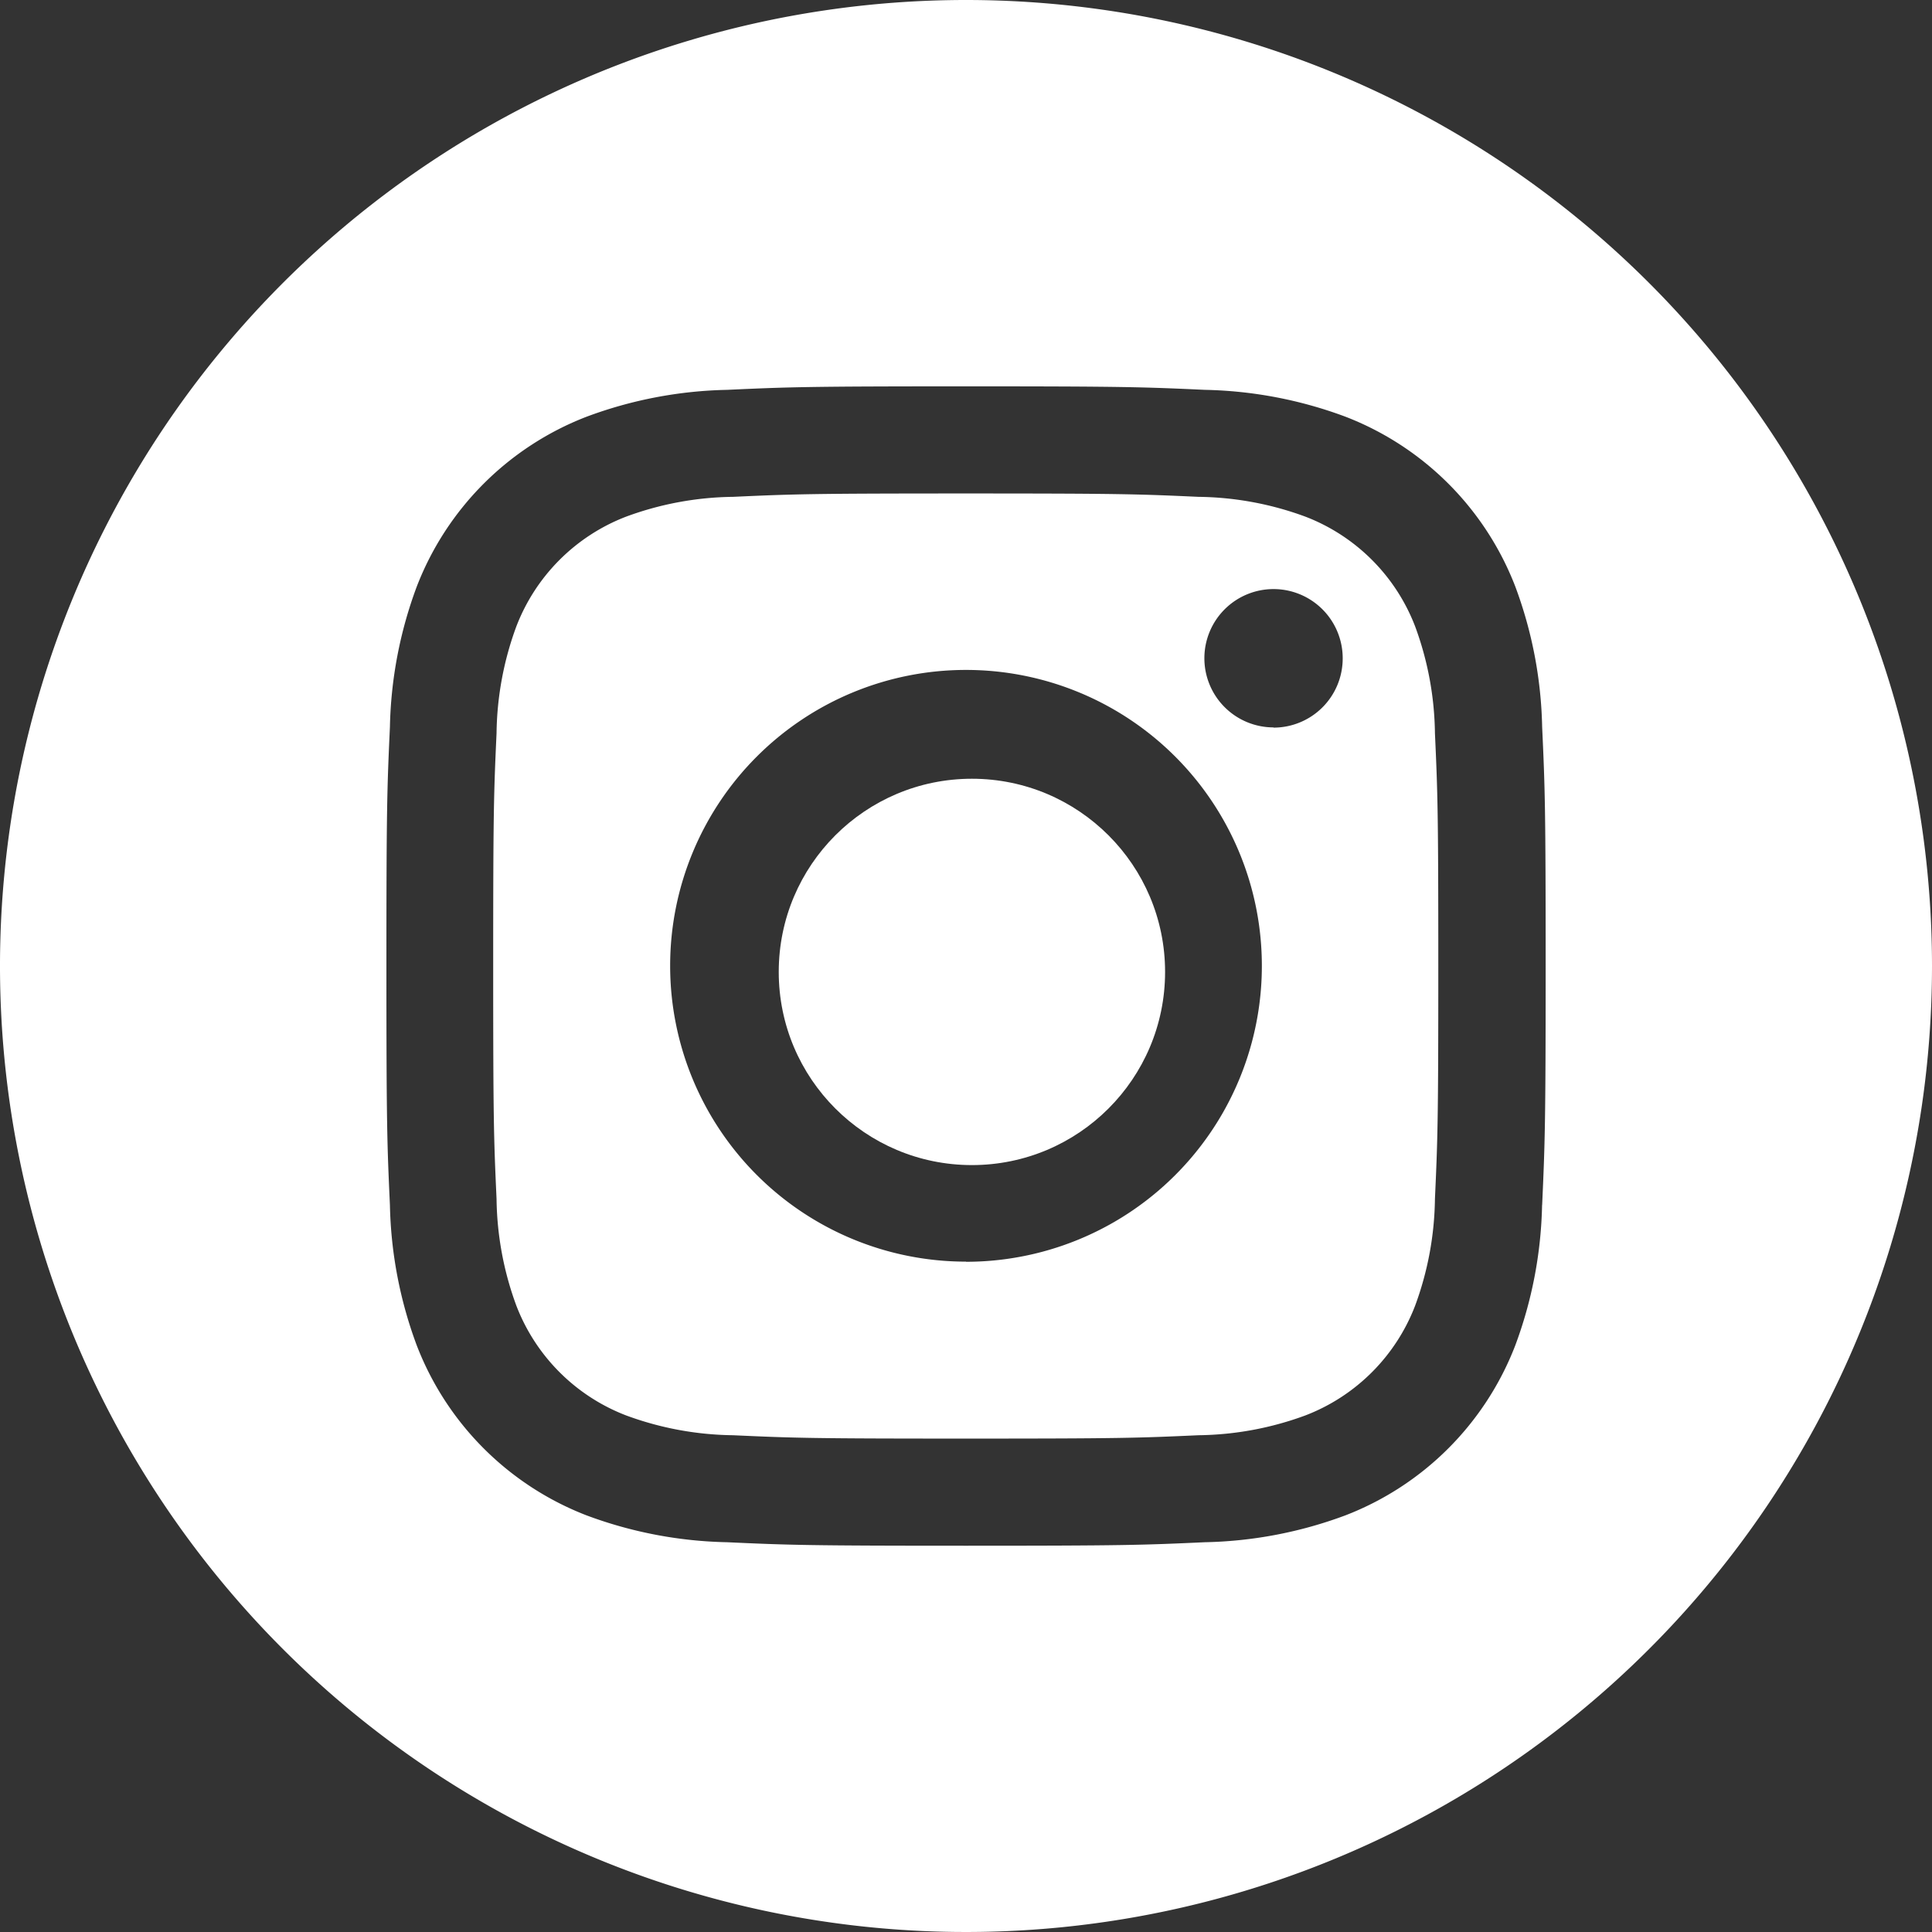
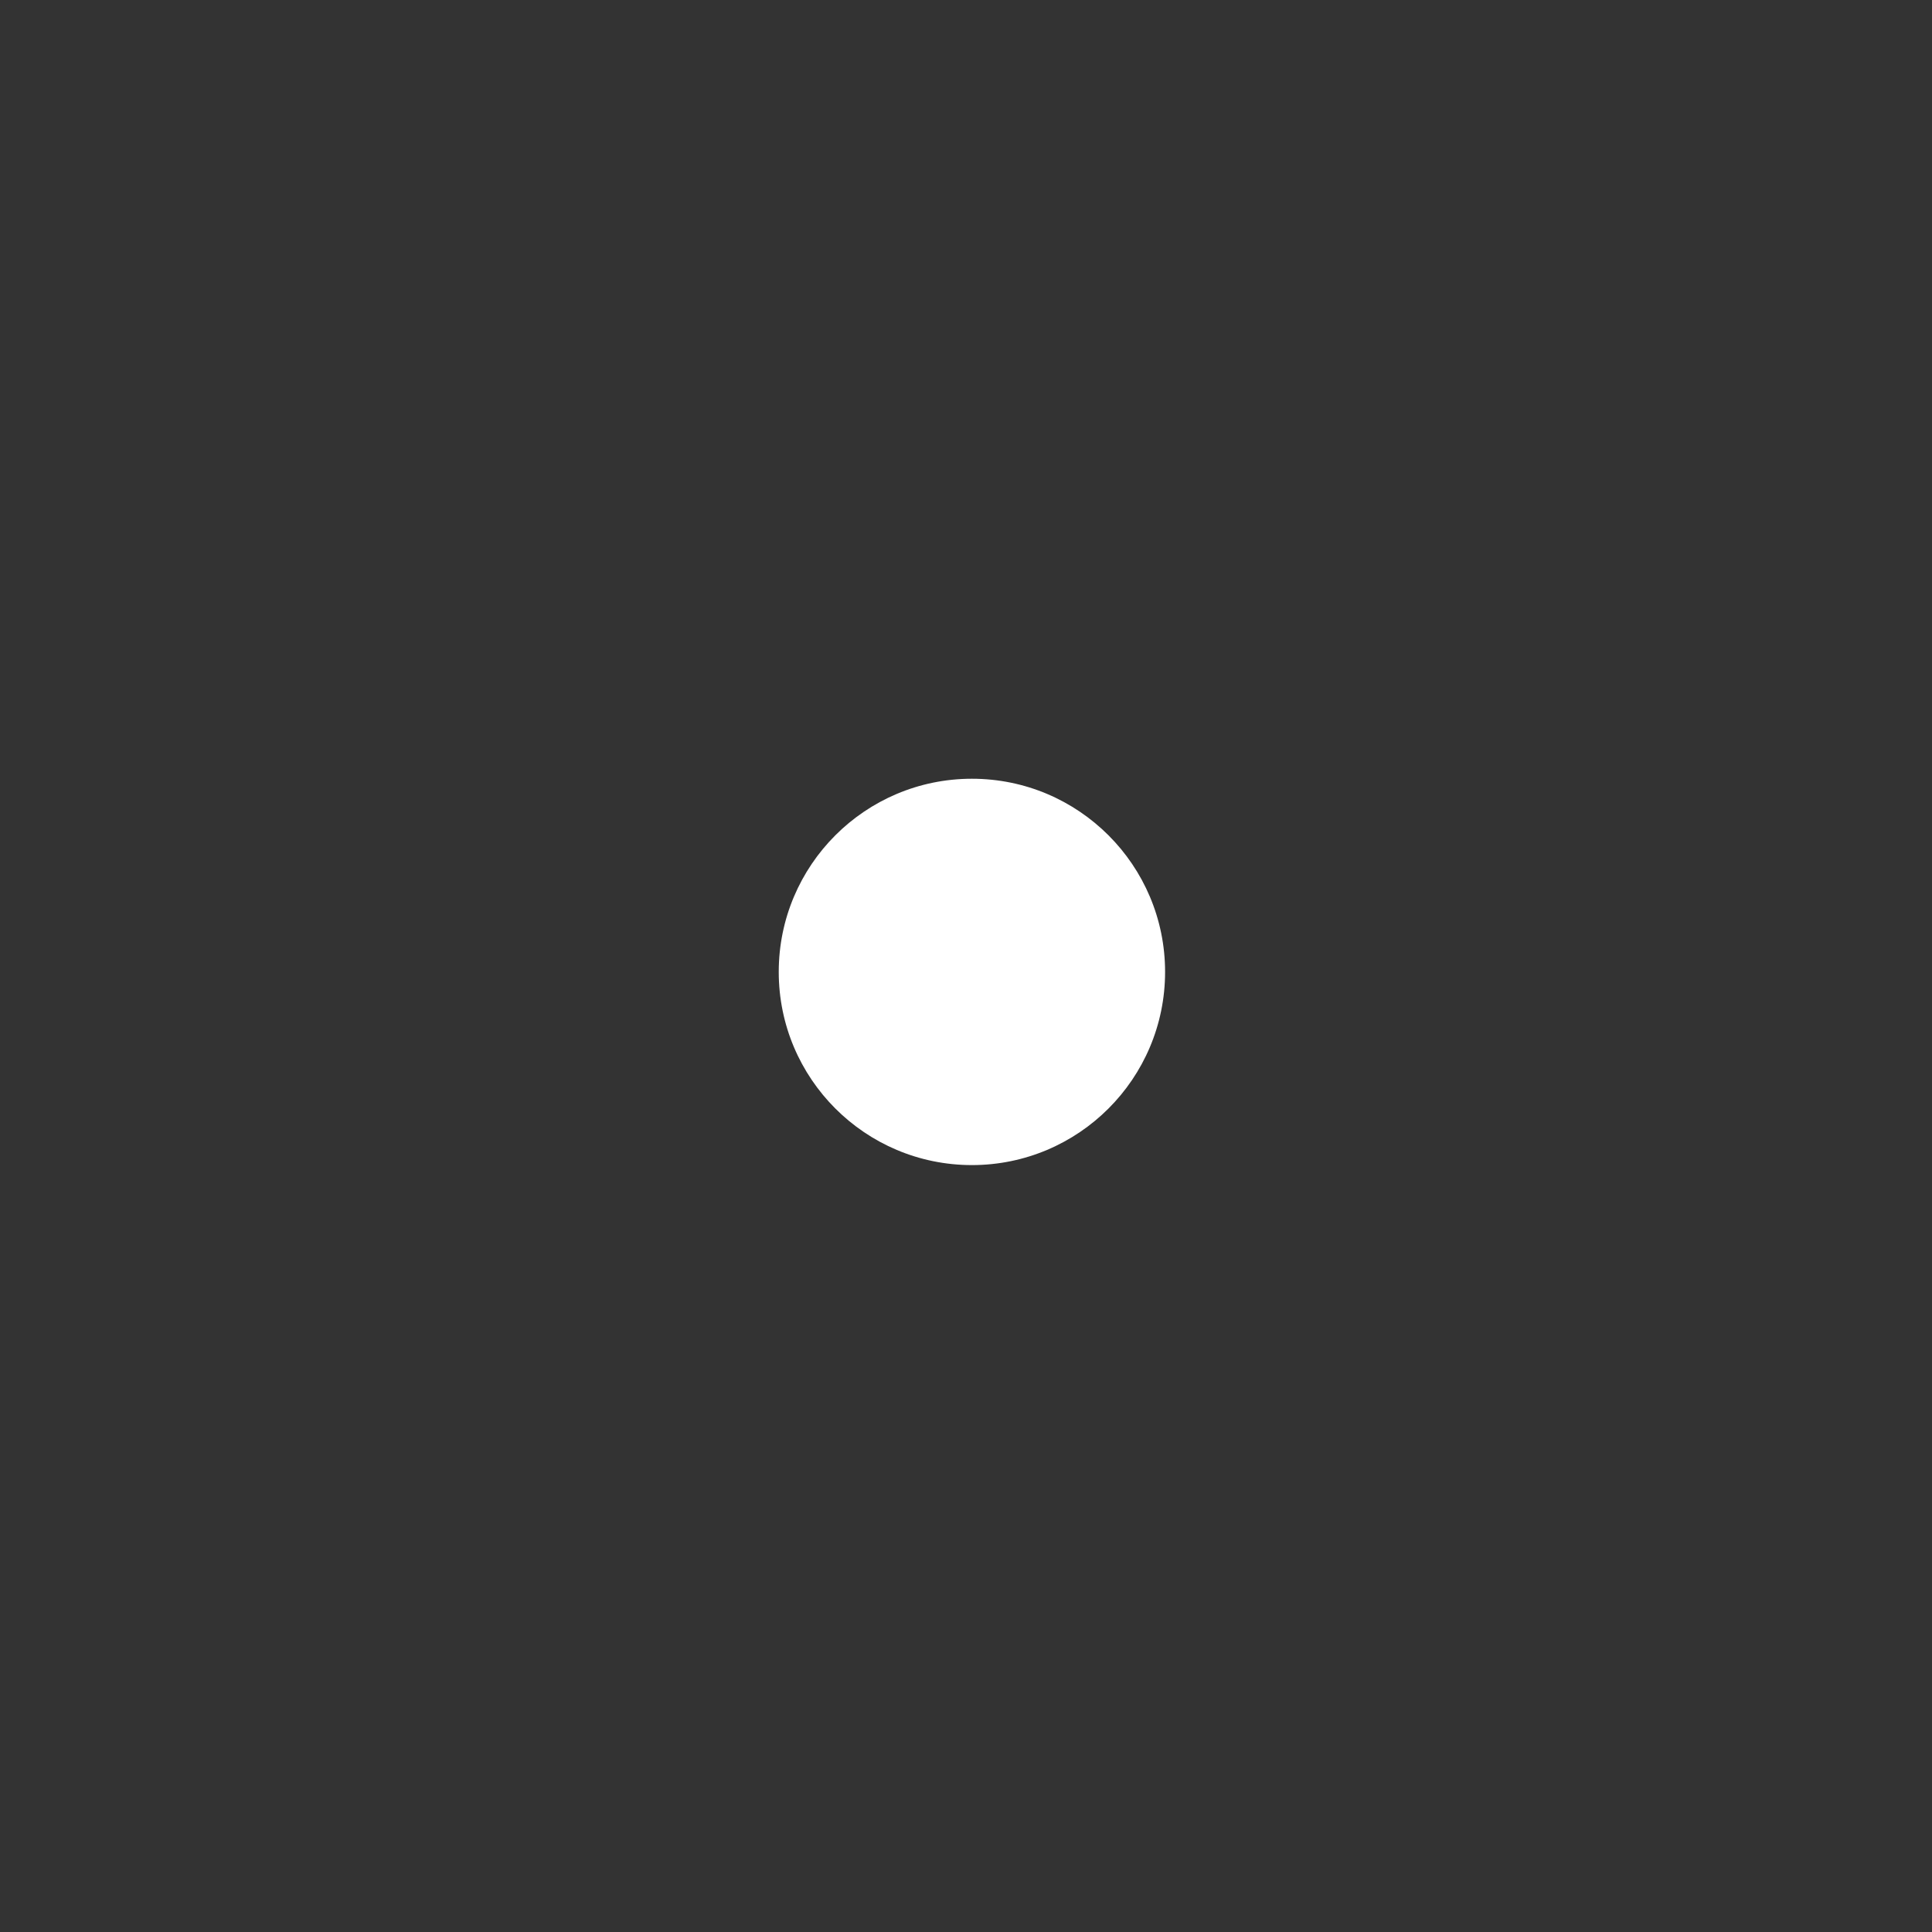
<svg xmlns="http://www.w3.org/2000/svg" width="26.454" height="26.454" viewBox="0 0 26.454 26.454">
  <rect x="0" y="0" width="26.454" height="26.454" fill="#333333" stroke="none" />
  <g id="Icon:_instagram" data-name="Icon: instagram" transform="translate(0)">
    <circle id="Ellipse_1" data-name="Ellipse 1" cx="0.947" cy="0.947" r="0.947" transform="translate(16.519 8.042)" fill="none" />
    <path id="Pfad_4" data-name="Pfad 4" d="M328.375,459.363a4.051,4.051,0,1,0,4.051,4.051A4.051,4.051,0,0,0,328.375,459.363Zm0,6.68A2.629,2.629,0,1,1,331,463.414,2.629,2.629,0,0,1,328.375,466.043Z" transform="translate(-315.147 -450.186)" fill="none" />
-     <path id="Pfad_5" data-name="Pfad 5" d="M319.157,441.427a4.074,4.074,0,0,0-2.33-2.33,5.849,5.849,0,0,0-1.934-.37c-.85-.039-1.121-.048-3.285-.048s-2.436.009-3.285.048a5.847,5.847,0,0,0-1.934.37,4.074,4.074,0,0,0-2.331,2.33,5.849,5.849,0,0,0-.37,1.934c-.039.85-.048,1.121-.048,3.285s.009,2.435.048,3.285a5.849,5.849,0,0,0,.37,1.934,4.074,4.074,0,0,0,2.331,2.33,5.845,5.845,0,0,0,1.934.37c.85.039,1.121.048,3.285.048s2.435-.009,3.285-.048a5.848,5.848,0,0,0,1.934-.37,4.074,4.074,0,0,0,2.33-2.33,5.847,5.847,0,0,0,.37-1.934c.039-.85.048-1.121.048-3.285s-.009-2.436-.048-3.285A5.847,5.847,0,0,0,319.157,441.427Zm-1.064,8.44a4.411,4.411,0,0,1-.274,1.48,2.638,2.638,0,0,1-1.512,1.512,4.408,4.408,0,0,1-1.48.274c-.84.038-1.092.046-3.22.046s-2.38-.008-3.22-.046a4.408,4.408,0,0,1-1.48-.274,2.639,2.639,0,0,1-1.512-1.512,4.409,4.409,0,0,1-.274-1.48c-.038-.84-.046-1.092-.046-3.22s.008-2.38.046-3.22a4.409,4.409,0,0,1,.274-1.48,2.64,2.64,0,0,1,1.512-1.512,4.409,4.409,0,0,1,1.48-.274c.84-.038,1.092-.046,3.22-.046s2.38.008,3.22.046a4.409,4.409,0,0,1,1.48.274,2.64,2.64,0,0,1,1.512,1.512,4.411,4.411,0,0,1,.274,1.48c.038.84.046,1.092.046,3.22S318.132,449.026,318.094,449.866Z" transform="translate(-298.38 -433.419)" fill="none" />
-     <path id="Pfad_6" data-name="Pfad 6" d="M288.519,410.331a13.227,13.227,0,1,0,13.227,13.227A13.227,13.227,0,0,0,288.519,410.331Zm7.888,16.5a5.825,5.825,0,0,1-.369,1.927,4.058,4.058,0,0,1-2.321,2.321,5.824,5.824,0,0,1-1.927.369c-.846.039-1.117.048-3.272.048s-2.426-.009-3.272-.048a5.822,5.822,0,0,1-1.926-.369A4.058,4.058,0,0,1,281,428.757a5.827,5.827,0,0,1-.369-1.927c-.039-.846-.048-1.117-.048-3.272s.009-2.426.048-3.272a5.826,5.826,0,0,1,.369-1.927,4.058,4.058,0,0,1,2.321-2.321,5.824,5.824,0,0,1,1.926-.369c.846-.039,1.117-.048,3.272-.048s2.425.009,3.272.048a5.826,5.826,0,0,1,1.927.369,4.058,4.058,0,0,1,2.321,2.321,5.825,5.825,0,0,1,.369,1.927c.039.846.048,1.117.048,3.272S296.446,425.984,296.408,426.83Z" transform="translate(-275.292 -410.331)" fill="#fff" stroke="#031e45" stroke-linecap="round" stroke-linejoin="round" stroke-width="0" />
-     <path id="Pfad_7" data-name="Pfad 7" d="M323.916,448.154a2.613,2.613,0,0,0-1.5-1.5,4.365,4.365,0,0,0-1.465-.272c-.832-.038-1.081-.046-3.187-.046s-2.356.008-3.188.046a4.365,4.365,0,0,0-1.465.272,2.613,2.613,0,0,0-1.5,1.5,4.364,4.364,0,0,0-.272,1.465c-.038.832-.046,1.081-.046,3.188s.008,2.356.046,3.187a4.364,4.364,0,0,0,.272,1.465,2.613,2.613,0,0,0,1.5,1.5,4.364,4.364,0,0,0,1.465.272c.832.038,1.081.046,3.188.046s2.356-.008,3.187-.046a4.364,4.364,0,0,0,1.465-.272,2.612,2.612,0,0,0,1.5-1.5,4.364,4.364,0,0,0,.272-1.465c.038-.832.046-1.081.046-3.187s-.008-2.356-.046-3.188A4.364,4.364,0,0,0,323.916,448.154Zm-6.149,8.7a4.051,4.051,0,1,1,4.051-4.051A4.051,4.051,0,0,1,317.767,456.856Zm4.211-7.315a.947.947,0,1,1,.947-.947A.947.947,0,0,1,321.977,449.542Z" transform="translate(-304.54 -439.579)" fill="#fff" stroke="#031e45" stroke-linecap="round" stroke-linejoin="round" stroke-width="0" />
    <circle id="Ellipse_2" data-name="Ellipse 2" cx="2.645" cy="2.645" r="2.645" transform="translate(10.663 10.663)" fill="#fff" stroke="#031e45" stroke-linecap="round" stroke-linejoin="round" stroke-width="0" />
  </g>
</svg>